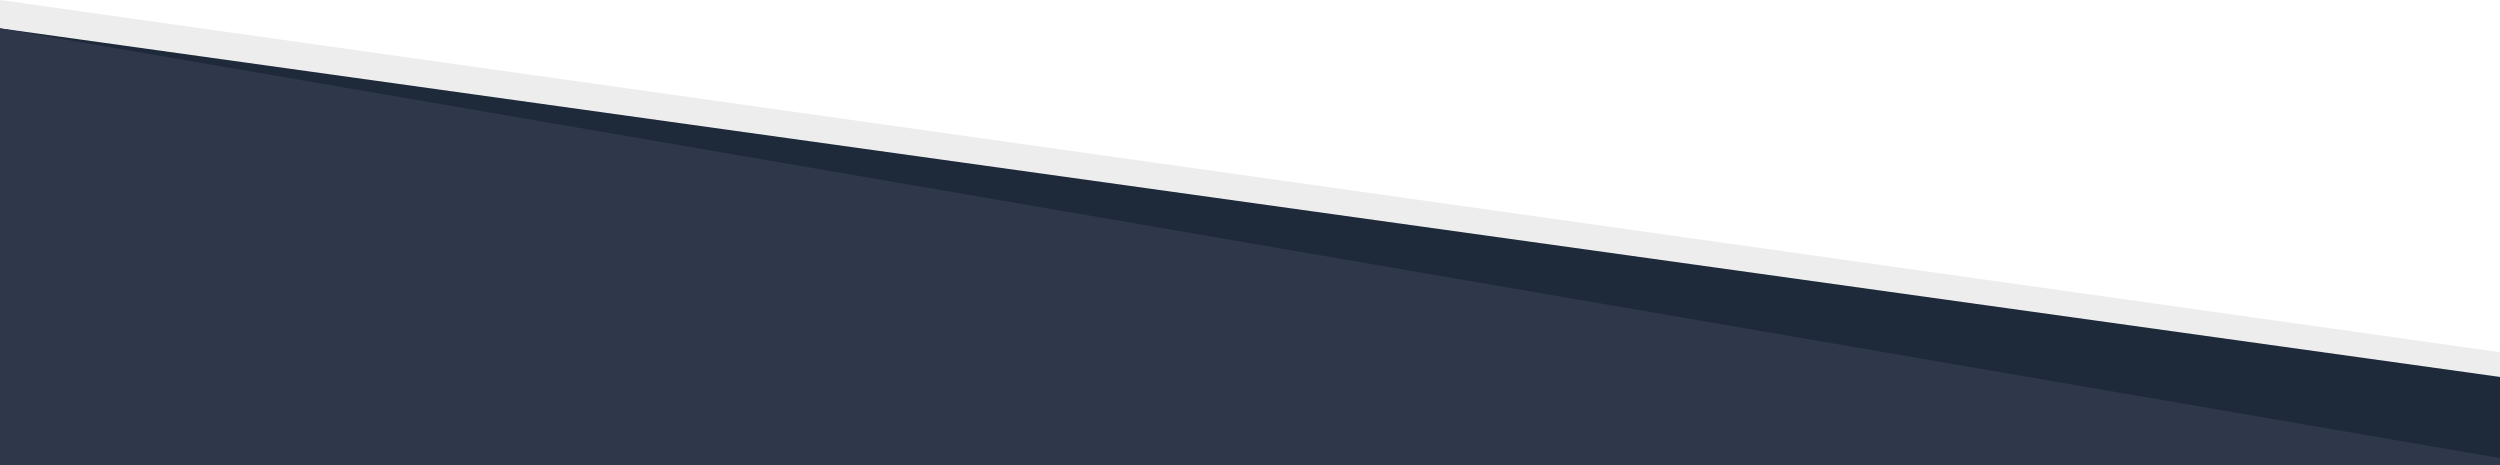
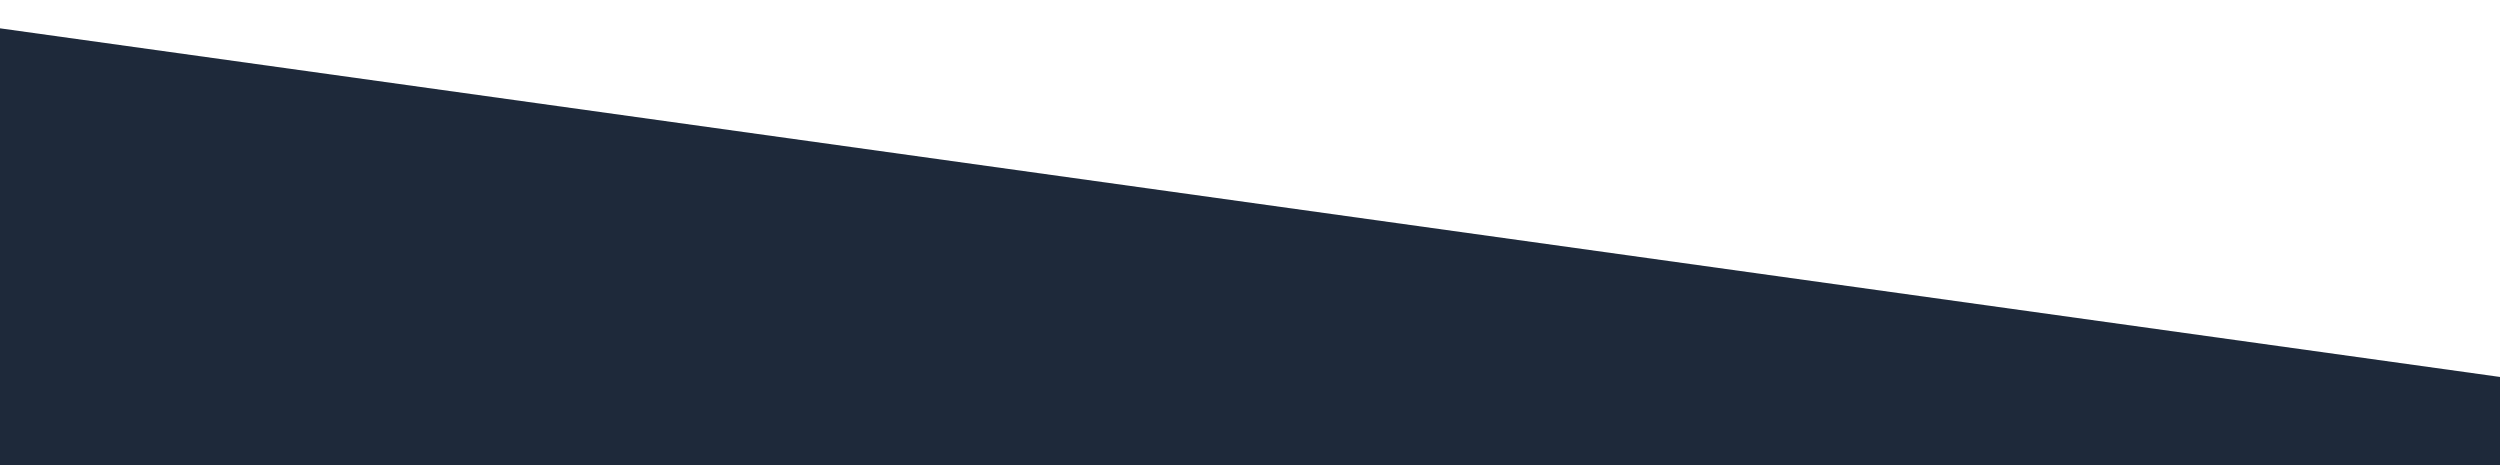
<svg xmlns="http://www.w3.org/2000/svg" version="1.1" id="Layer_1" x="0px" y="0px" viewBox="0 0 3840 715" style="enable-background:new 0 0 3840 715;" xml:space="preserve">
  <style type="text/css">
	.st0{fill:#FFFFFF;}
	.st1{fill:#EDEDED;}
	.st2{fill:#1E293A;}
	.st3{fill:#2F374A;}
</style>
-   <rect class="st0" width="3840" height="715" />
  <title>blue-diag-top</title>
-   <polygon class="st1" points="0,0 3840,541 3840,715 0,715 " />
  <polygon class="st2" points="0,43.5 3840,579 3840,715 0,715 " />
-   <polygon class="st3" points="0,43.5 3840,703.6 3840,715 0,715 " />
</svg>